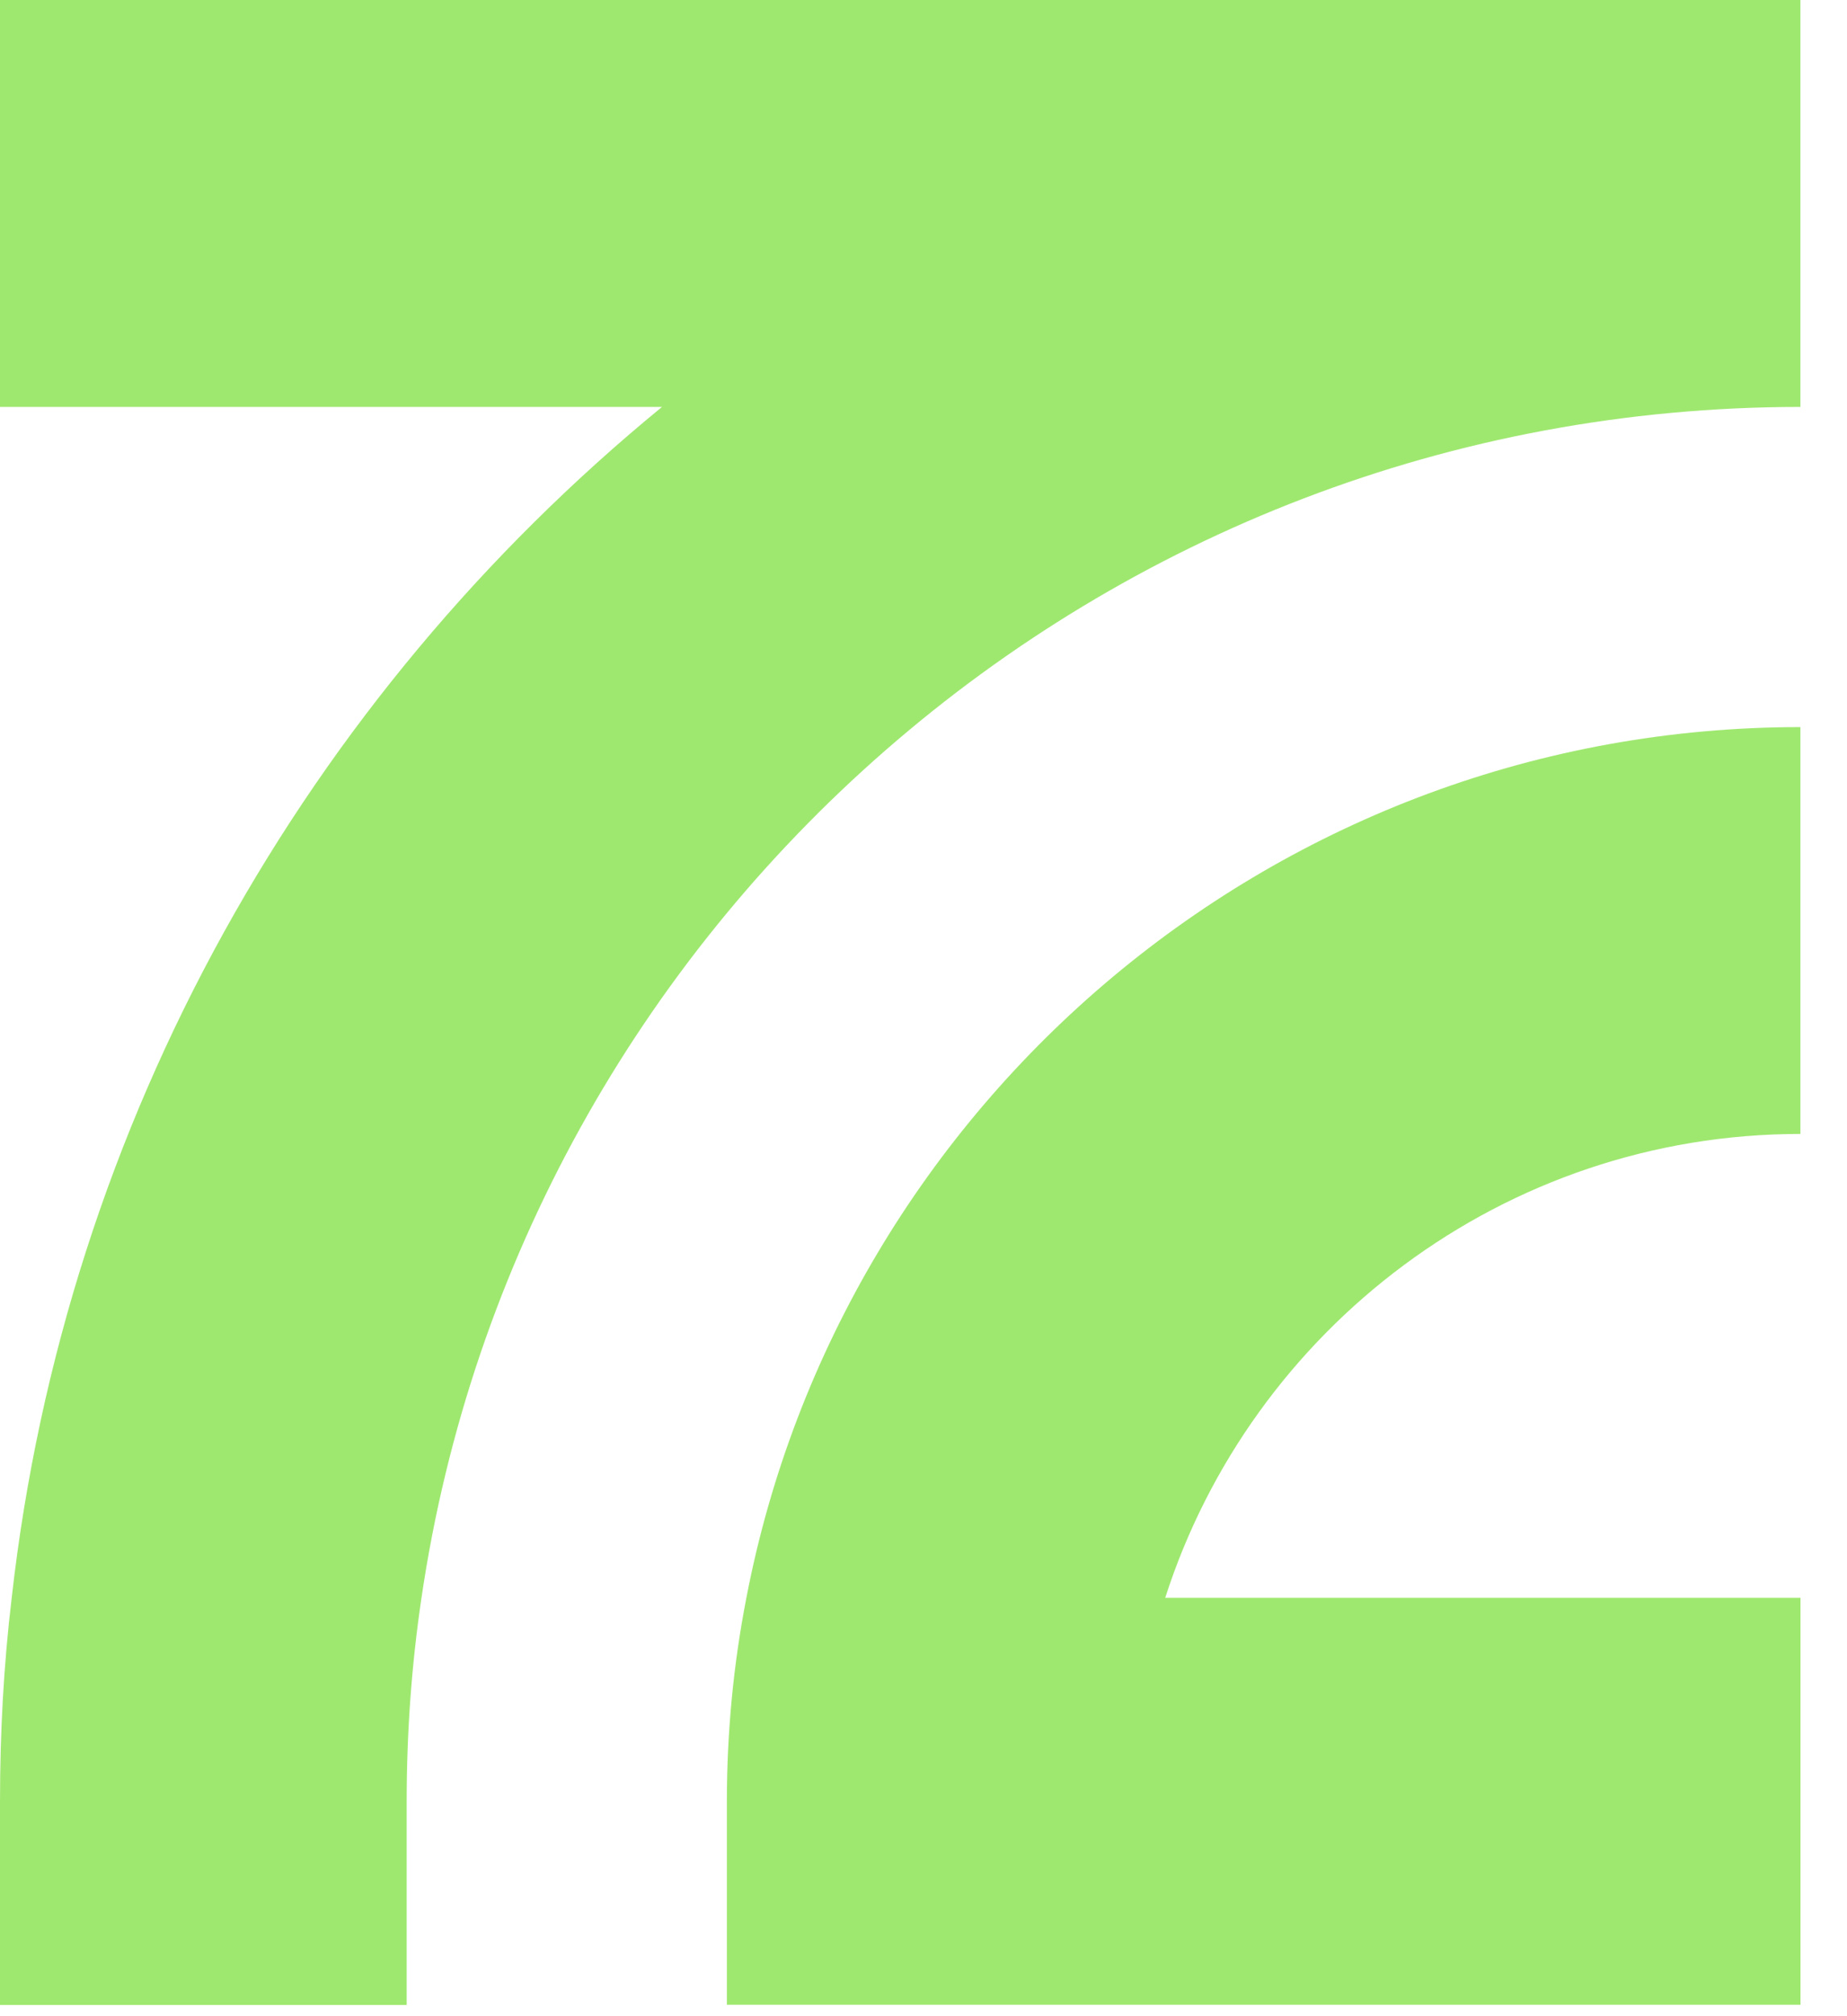
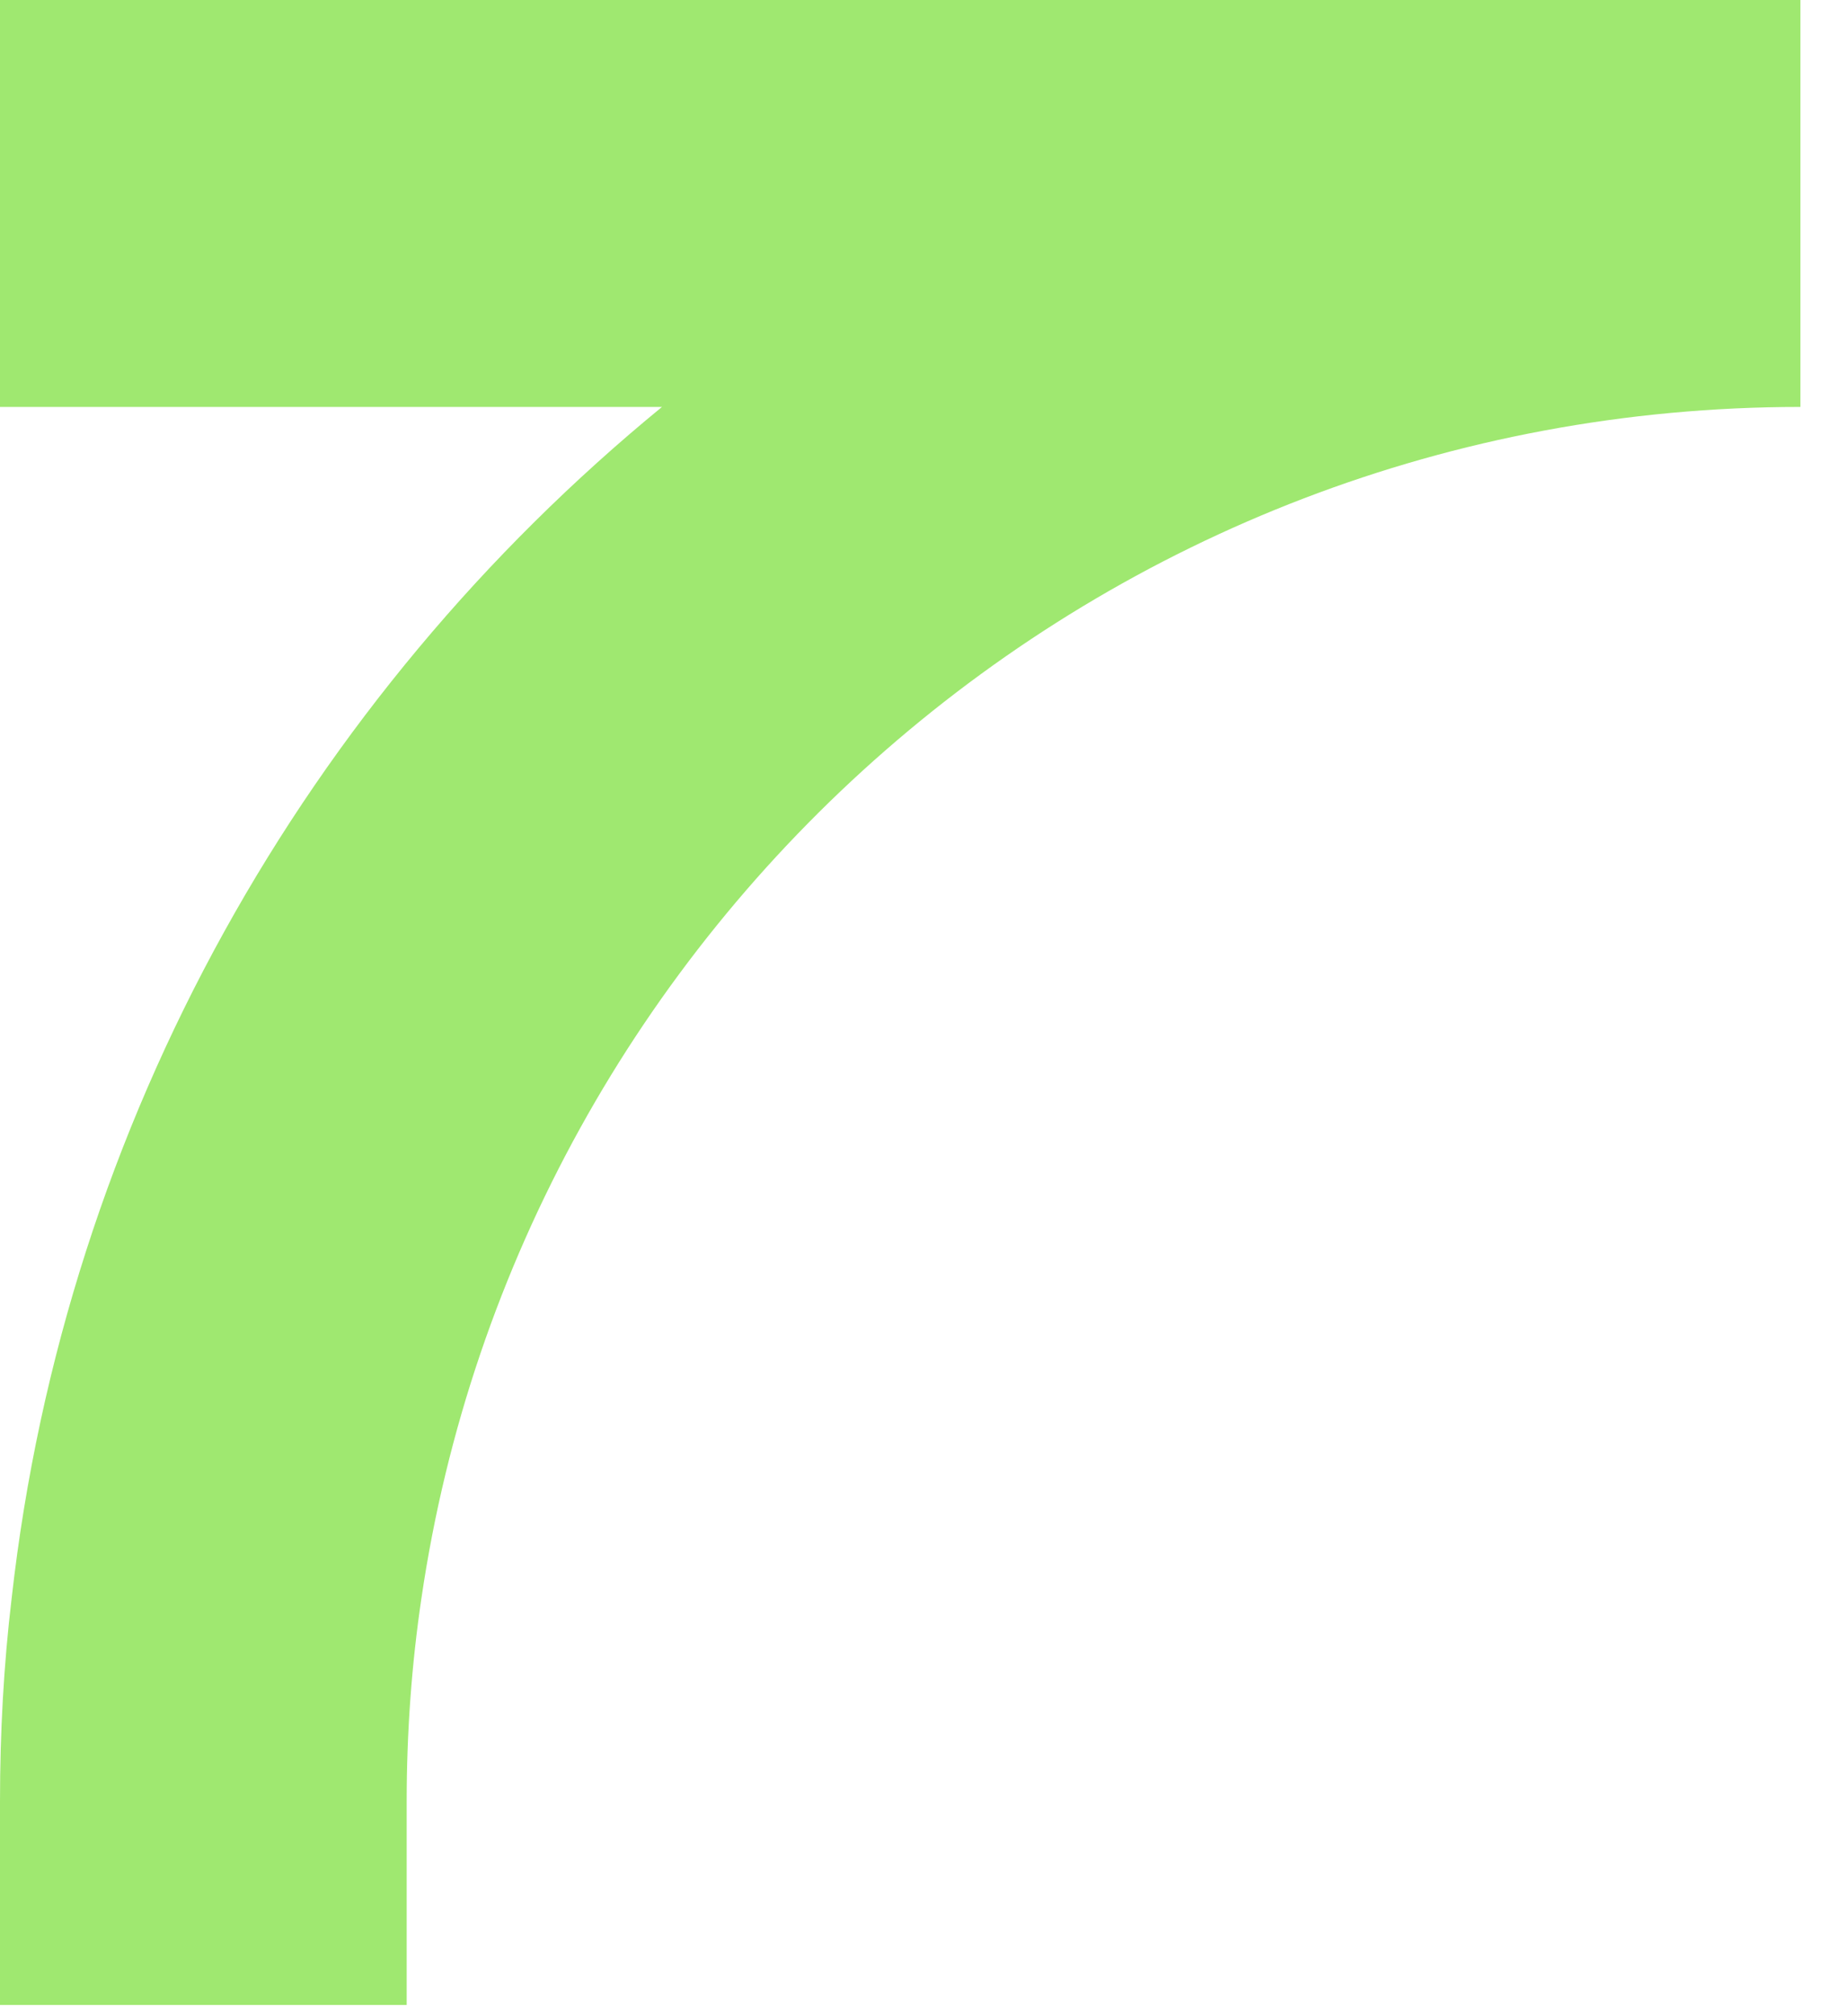
<svg xmlns="http://www.w3.org/2000/svg" width="22" height="24" viewBox="0 0 22 24" fill="none">
  <path d="M21.445 0V4.844C13.113 4.844 6.196 11.013 5.02 19.023C4.903 19.811 4.844 20.622 4.844 21.445V23.866H0V21.445C0 20.624 0.044 19.818 0.139 19.023C0.779 13.325 3.664 8.301 7.885 4.844H0V0H21.445Z" fill="#9FE870" />
-   <path d="M21.445 13.5V8.655C15.22 8.655 10.024 13.121 8.89 19.021C8.737 19.807 8.658 20.616 8.658 21.443V23.864H21.446V19.02H13.879C14.907 15.82 17.911 13.498 21.446 13.498L21.445 13.5Z" fill="#9FE870" />
</svg>